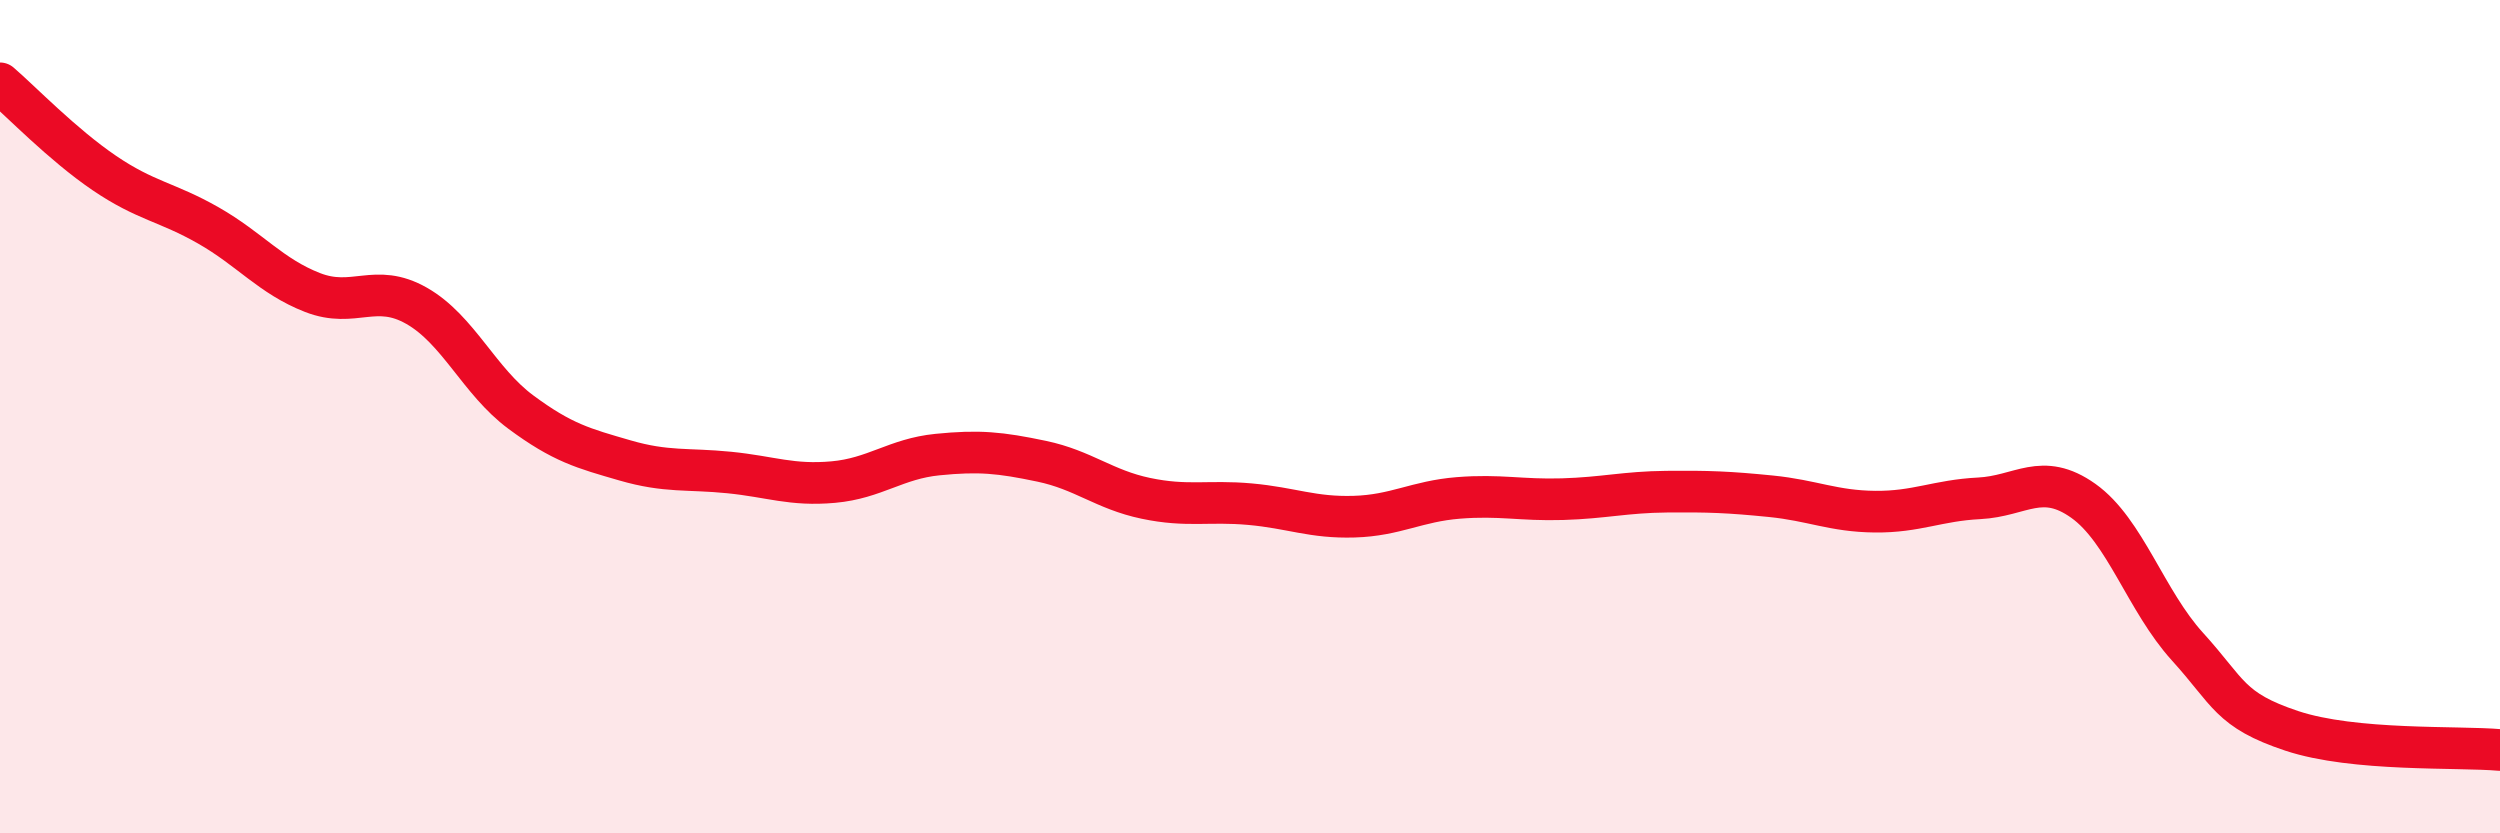
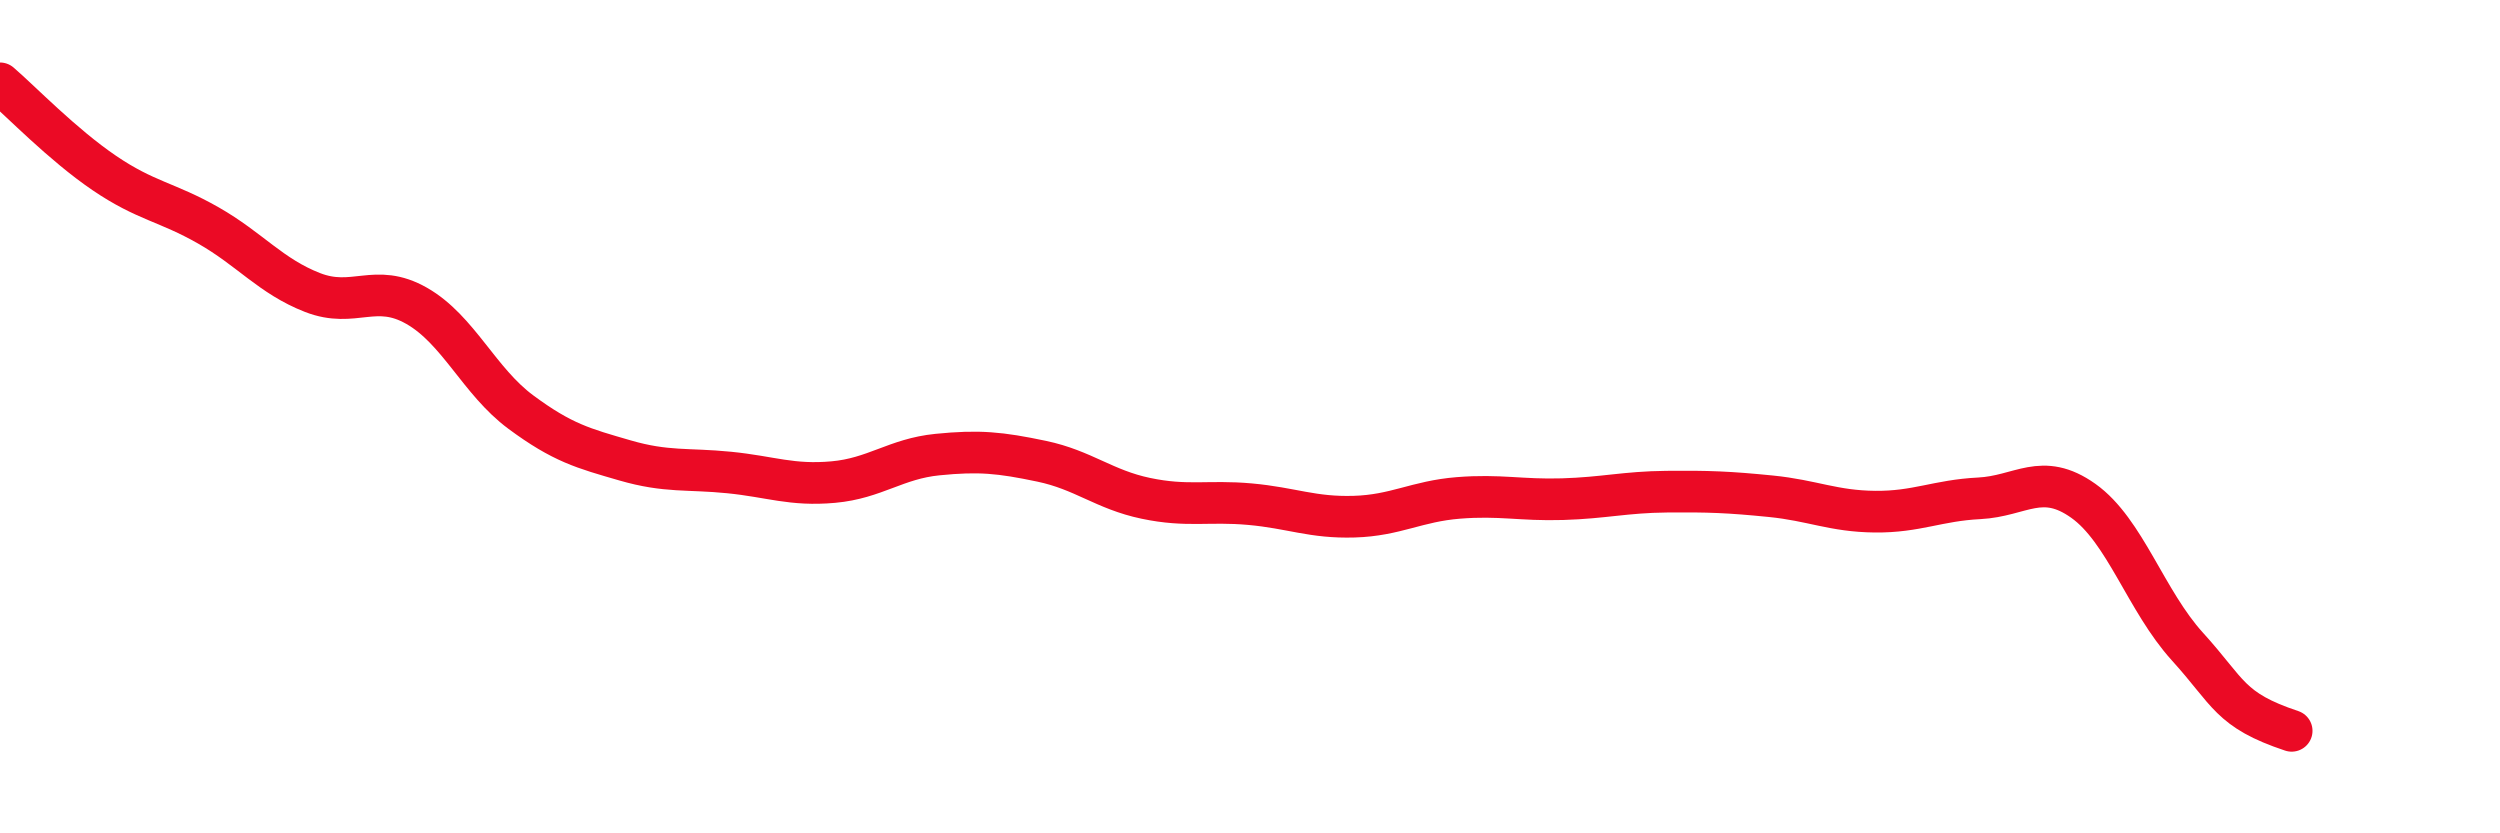
<svg xmlns="http://www.w3.org/2000/svg" width="60" height="20" viewBox="0 0 60 20">
-   <path d="M 0,2 C 0.5,2.43 1.5,3.47 2.5,4.15 C 3.5,4.83 4,4.84 5,5.41 C 6,5.98 6.5,6.63 7.5,7.02 C 8.5,7.41 9,6.77 10,7.34 C 11,7.91 11.5,9.15 12.5,9.89 C 13.5,10.63 14,10.76 15,11.05 C 16,11.34 16.5,11.24 17.5,11.34 C 18.5,11.44 19,11.66 20,11.57 C 21,11.48 21.5,11.01 22.5,10.91 C 23.5,10.81 24,10.86 25,11.07 C 26,11.28 26.5,11.75 27.5,11.96 C 28.5,12.17 29,12.01 30,12.1 C 31,12.19 31.5,12.43 32.5,12.4 C 33.5,12.37 34,12.03 35,11.95 C 36,11.87 36.5,12.01 37.5,11.98 C 38.5,11.95 39,11.81 40,11.8 C 41,11.79 41.5,11.81 42.5,11.91 C 43.5,12.01 44,12.27 45,12.28 C 46,12.29 46.5,12.01 47.5,11.96 C 48.5,11.91 49,11.31 50,12.02 C 51,12.73 51.5,14.42 52.5,15.52 C 53.5,16.62 53.5,17.04 55,17.54 C 56.5,18.04 59,17.91 60,18L60 20L0 20Z" fill="#EB0A25" opacity="0.1" stroke-linecap="round" stroke-linejoin="round" />
-   <path d="M 0,2 C 0.5,2.43 1.5,3.47 2.5,4.15 C 3.5,4.83 4,4.84 5,5.41 C 6,5.98 6.5,6.63 7.5,7.02 C 8.5,7.41 9,6.77 10,7.34 C 11,7.91 11.5,9.15 12.5,9.89 C 13.5,10.63 14,10.76 15,11.05 C 16,11.34 16.5,11.24 17.5,11.34 C 18.5,11.44 19,11.66 20,11.57 C 21,11.48 21.5,11.01 22.5,10.91 C 23.5,10.81 24,10.86 25,11.07 C 26,11.28 26.5,11.75 27.5,11.96 C 28.5,12.17 29,12.01 30,12.1 C 31,12.19 31.5,12.43 32.5,12.4 C 33.5,12.37 34,12.03 35,11.95 C 36,11.87 36.5,12.01 37.5,11.98 C 38.5,11.95 39,11.81 40,11.8 C 41,11.79 41.5,11.81 42.5,11.91 C 43.5,12.01 44,12.27 45,12.28 C 46,12.29 46.5,12.01 47.5,11.96 C 48.5,11.91 49,11.31 50,12.02 C 51,12.73 51.5,14.42 52.5,15.52 C 53.5,16.62 53.5,17.04 55,17.54 C 56.5,18.04 59,17.91 60,18" stroke="#EB0A25" stroke-width="1" fill="none" stroke-linecap="round" stroke-linejoin="round" />
+   <path d="M 0,2 C 0.5,2.43 1.5,3.47 2.5,4.15 C 3.5,4.83 4,4.84 5,5.41 C 6,5.98 6.5,6.63 7.5,7.02 C 8.5,7.41 9,6.77 10,7.34 C 11,7.91 11.5,9.15 12.5,9.89 C 13.5,10.63 14,10.76 15,11.05 C 16,11.34 16.5,11.24 17.5,11.34 C 18.5,11.44 19,11.66 20,11.57 C 21,11.48 21.5,11.01 22.5,10.91 C 23.5,10.81 24,10.86 25,11.07 C 26,11.28 26.5,11.75 27.5,11.96 C 28.5,12.17 29,12.01 30,12.1 C 31,12.19 31.5,12.43 32.5,12.4 C 33.5,12.37 34,12.03 35,11.95 C 36,11.87 36.5,12.01 37.5,11.98 C 38.5,11.95 39,11.81 40,11.8 C 41,11.79 41.5,11.81 42.5,11.91 C 43.5,12.01 44,12.27 45,12.28 C 46,12.29 46.5,12.01 47.5,11.96 C 48.5,11.91 49,11.31 50,12.02 C 51,12.73 51.5,14.42 52.5,15.52 C 53.5,16.62 53.5,17.04 55,17.54 " stroke="#EB0A25" stroke-width="1" fill="none" stroke-linecap="round" stroke-linejoin="round" />
</svg>